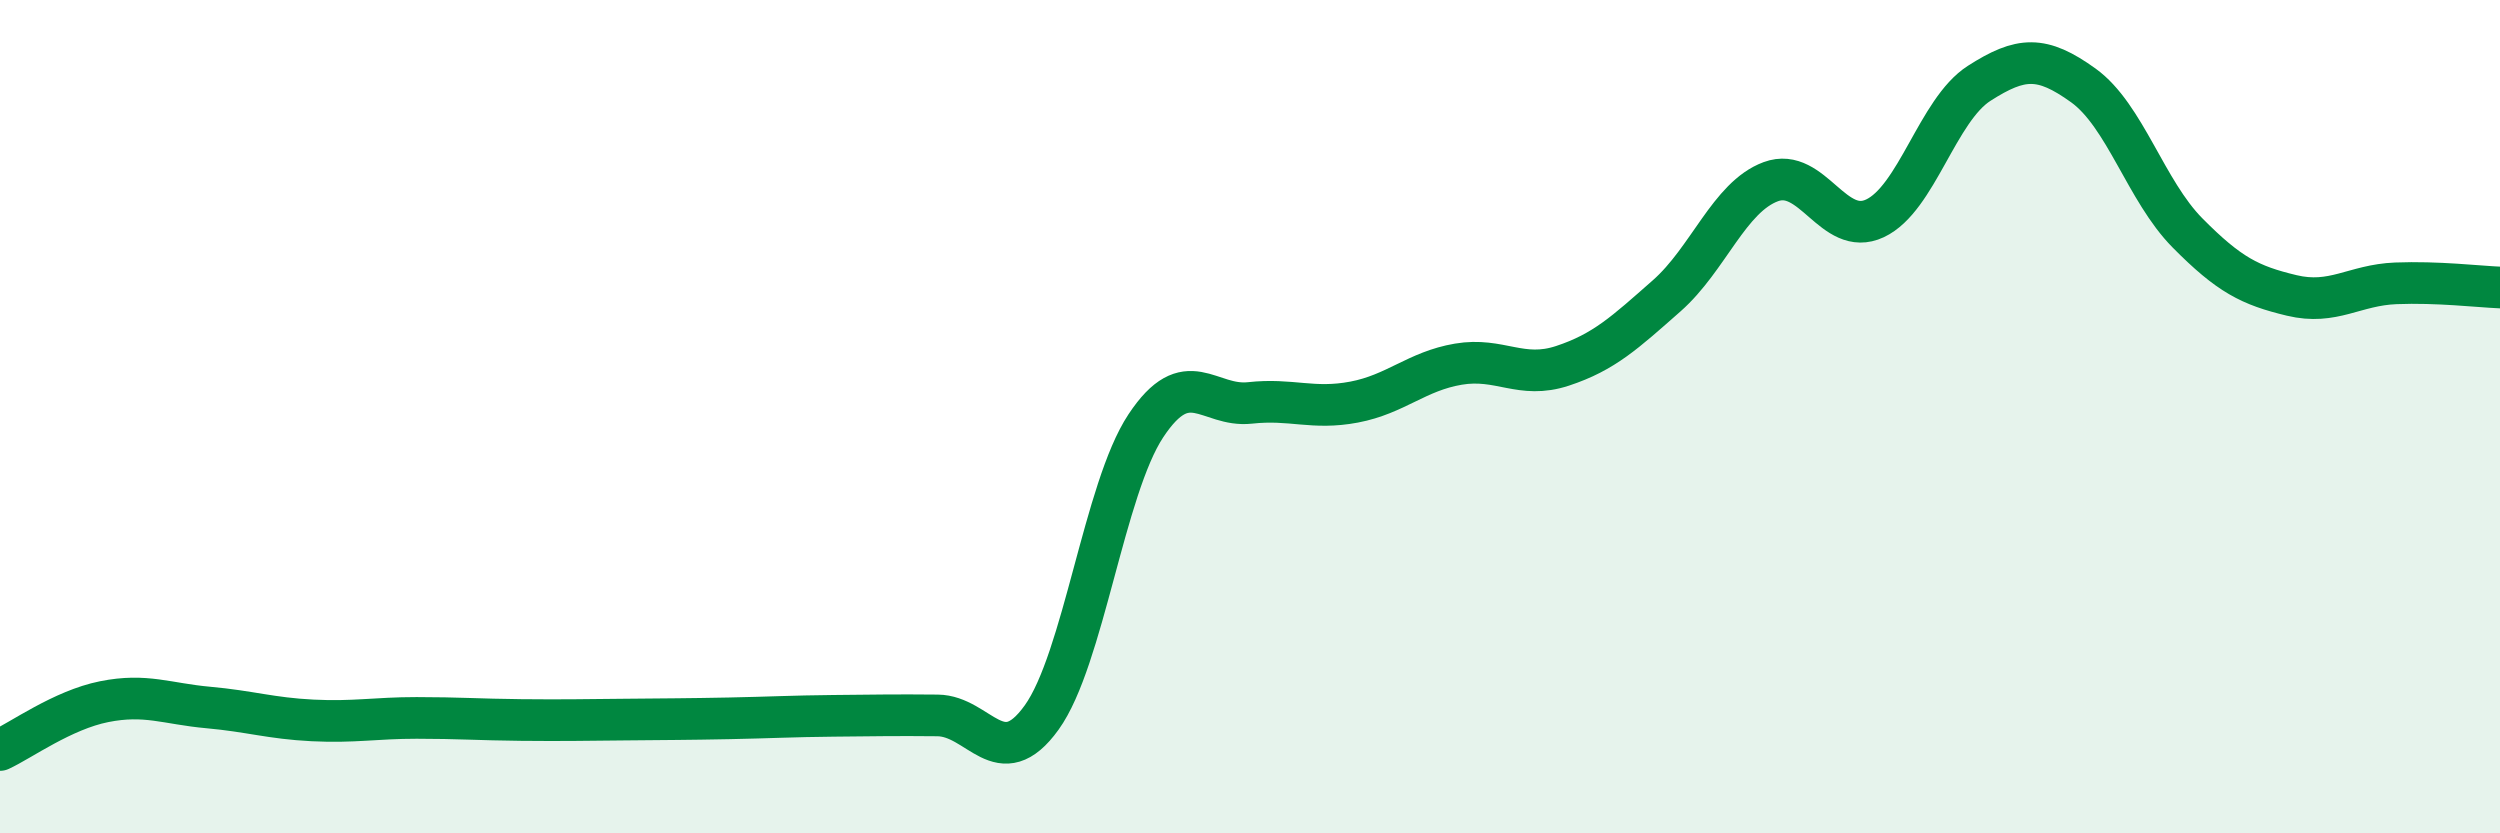
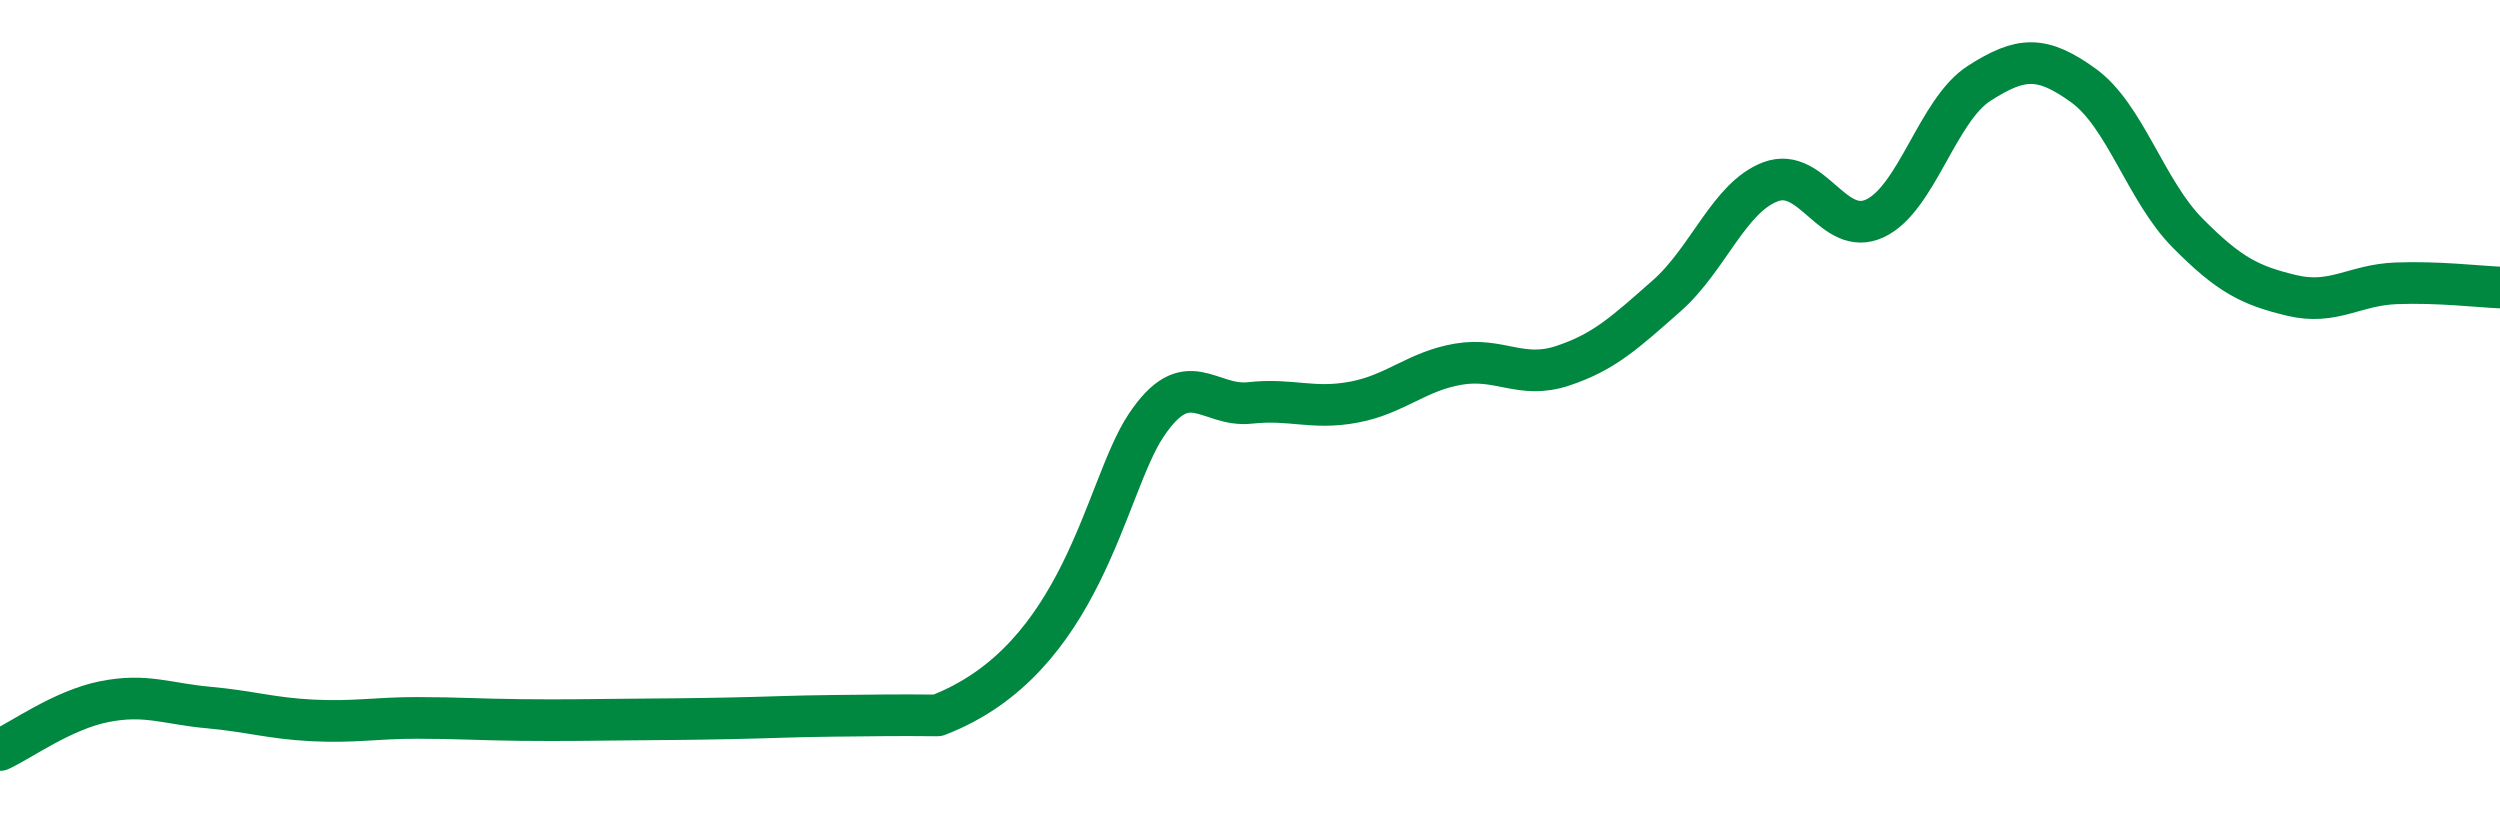
<svg xmlns="http://www.w3.org/2000/svg" width="60" height="20" viewBox="0 0 60 20">
-   <path d="M 0,18 C 0.5,17.77 1.5,17.04 2.5,16.84 C 3.5,16.64 4,16.89 5,16.98 C 6,17.07 6.5,17.24 7.5,17.29 C 8.5,17.34 9,17.23 10,17.23 C 11,17.23 11.5,17.27 12.5,17.28 C 13.5,17.29 14,17.28 15,17.27 C 16,17.26 16.5,17.26 17.5,17.24 C 18.5,17.22 19,17.19 20,17.18 C 21,17.17 21.5,17.16 22.5,17.17 C 23.5,17.18 24,18.61 25,17.22 C 26,15.83 26.5,11.73 27.5,10.22 C 28.5,8.71 29,9.78 30,9.67 C 31,9.56 31.5,9.84 32.5,9.65 C 33.5,9.46 34,8.91 35,8.74 C 36,8.57 36.5,9.11 37.5,8.78 C 38.5,8.45 39,7.98 40,7.1 C 41,6.22 41.5,4.73 42.5,4.36 C 43.5,3.99 44,5.71 45,5.24 C 46,4.77 46.5,2.64 47.5,2 C 48.5,1.36 49,1.33 50,2.05 C 51,2.77 51.5,4.58 52.5,5.59 C 53.5,6.6 54,6.85 55,7.09 C 56,7.33 56.5,6.84 57.5,6.8 C 58.5,6.76 59.5,6.88 60,6.9L60 20L0 20Z" fill="#008740" opacity="0.1" stroke-linecap="round" stroke-linejoin="round" />
-   <path d="M 0,18 C 0.5,17.77 1.5,17.04 2.5,16.84 C 3.5,16.64 4,16.89 5,16.98 C 6,17.07 6.5,17.24 7.5,17.29 C 8.5,17.34 9,17.23 10,17.23 C 11,17.23 11.5,17.27 12.5,17.28 C 13.5,17.29 14,17.28 15,17.27 C 16,17.26 16.5,17.26 17.5,17.24 C 18.5,17.22 19,17.19 20,17.18 C 21,17.17 21.5,17.16 22.5,17.17 C 23.5,17.18 24,18.61 25,17.22 C 26,15.83 26.5,11.73 27.5,10.22 C 28.5,8.71 29,9.78 30,9.67 C 31,9.56 31.5,9.84 32.5,9.65 C 33.5,9.46 34,8.91 35,8.74 C 36,8.57 36.5,9.11 37.5,8.78 C 38.5,8.45 39,7.98 40,7.1 C 41,6.22 41.5,4.73 42.5,4.36 C 43.5,3.99 44,5.71 45,5.24 C 46,4.77 46.5,2.64 47.5,2 C 48.5,1.36 49,1.33 50,2.05 C 51,2.77 51.5,4.58 52.5,5.59 C 53.5,6.6 54,6.85 55,7.09 C 56,7.33 56.5,6.84 57.5,6.8 C 58.5,6.76 59.5,6.88 60,6.9" stroke="#008740" stroke-width="1" fill="none" stroke-linecap="round" stroke-linejoin="round" />
+   <path d="M 0,18 C 0.5,17.77 1.5,17.04 2.5,16.84 C 3.5,16.64 4,16.89 5,16.98 C 6,17.07 6.5,17.24 7.5,17.29 C 8.5,17.34 9,17.23 10,17.23 C 11,17.23 11.5,17.27 12.5,17.28 C 13.5,17.29 14,17.28 15,17.27 C 16,17.26 16.5,17.26 17.5,17.24 C 18.5,17.22 19,17.19 20,17.18 C 21,17.17 21.5,17.16 22.5,17.17 C 26,15.83 26.5,11.73 27.5,10.22 C 28.5,8.71 29,9.78 30,9.67 C 31,9.56 31.5,9.84 32.5,9.65 C 33.5,9.46 34,8.91 35,8.74 C 36,8.57 36.5,9.11 37.5,8.78 C 38.5,8.45 39,7.98 40,7.1 C 41,6.22 41.5,4.73 42.5,4.36 C 43.5,3.99 44,5.71 45,5.24 C 46,4.77 46.5,2.64 47.5,2 C 48.5,1.36 49,1.33 50,2.05 C 51,2.77 51.5,4.58 52.5,5.59 C 53.5,6.6 54,6.85 55,7.09 C 56,7.33 56.5,6.84 57.5,6.8 C 58.5,6.76 59.5,6.88 60,6.9" stroke="#008740" stroke-width="1" fill="none" stroke-linecap="round" stroke-linejoin="round" />
</svg>